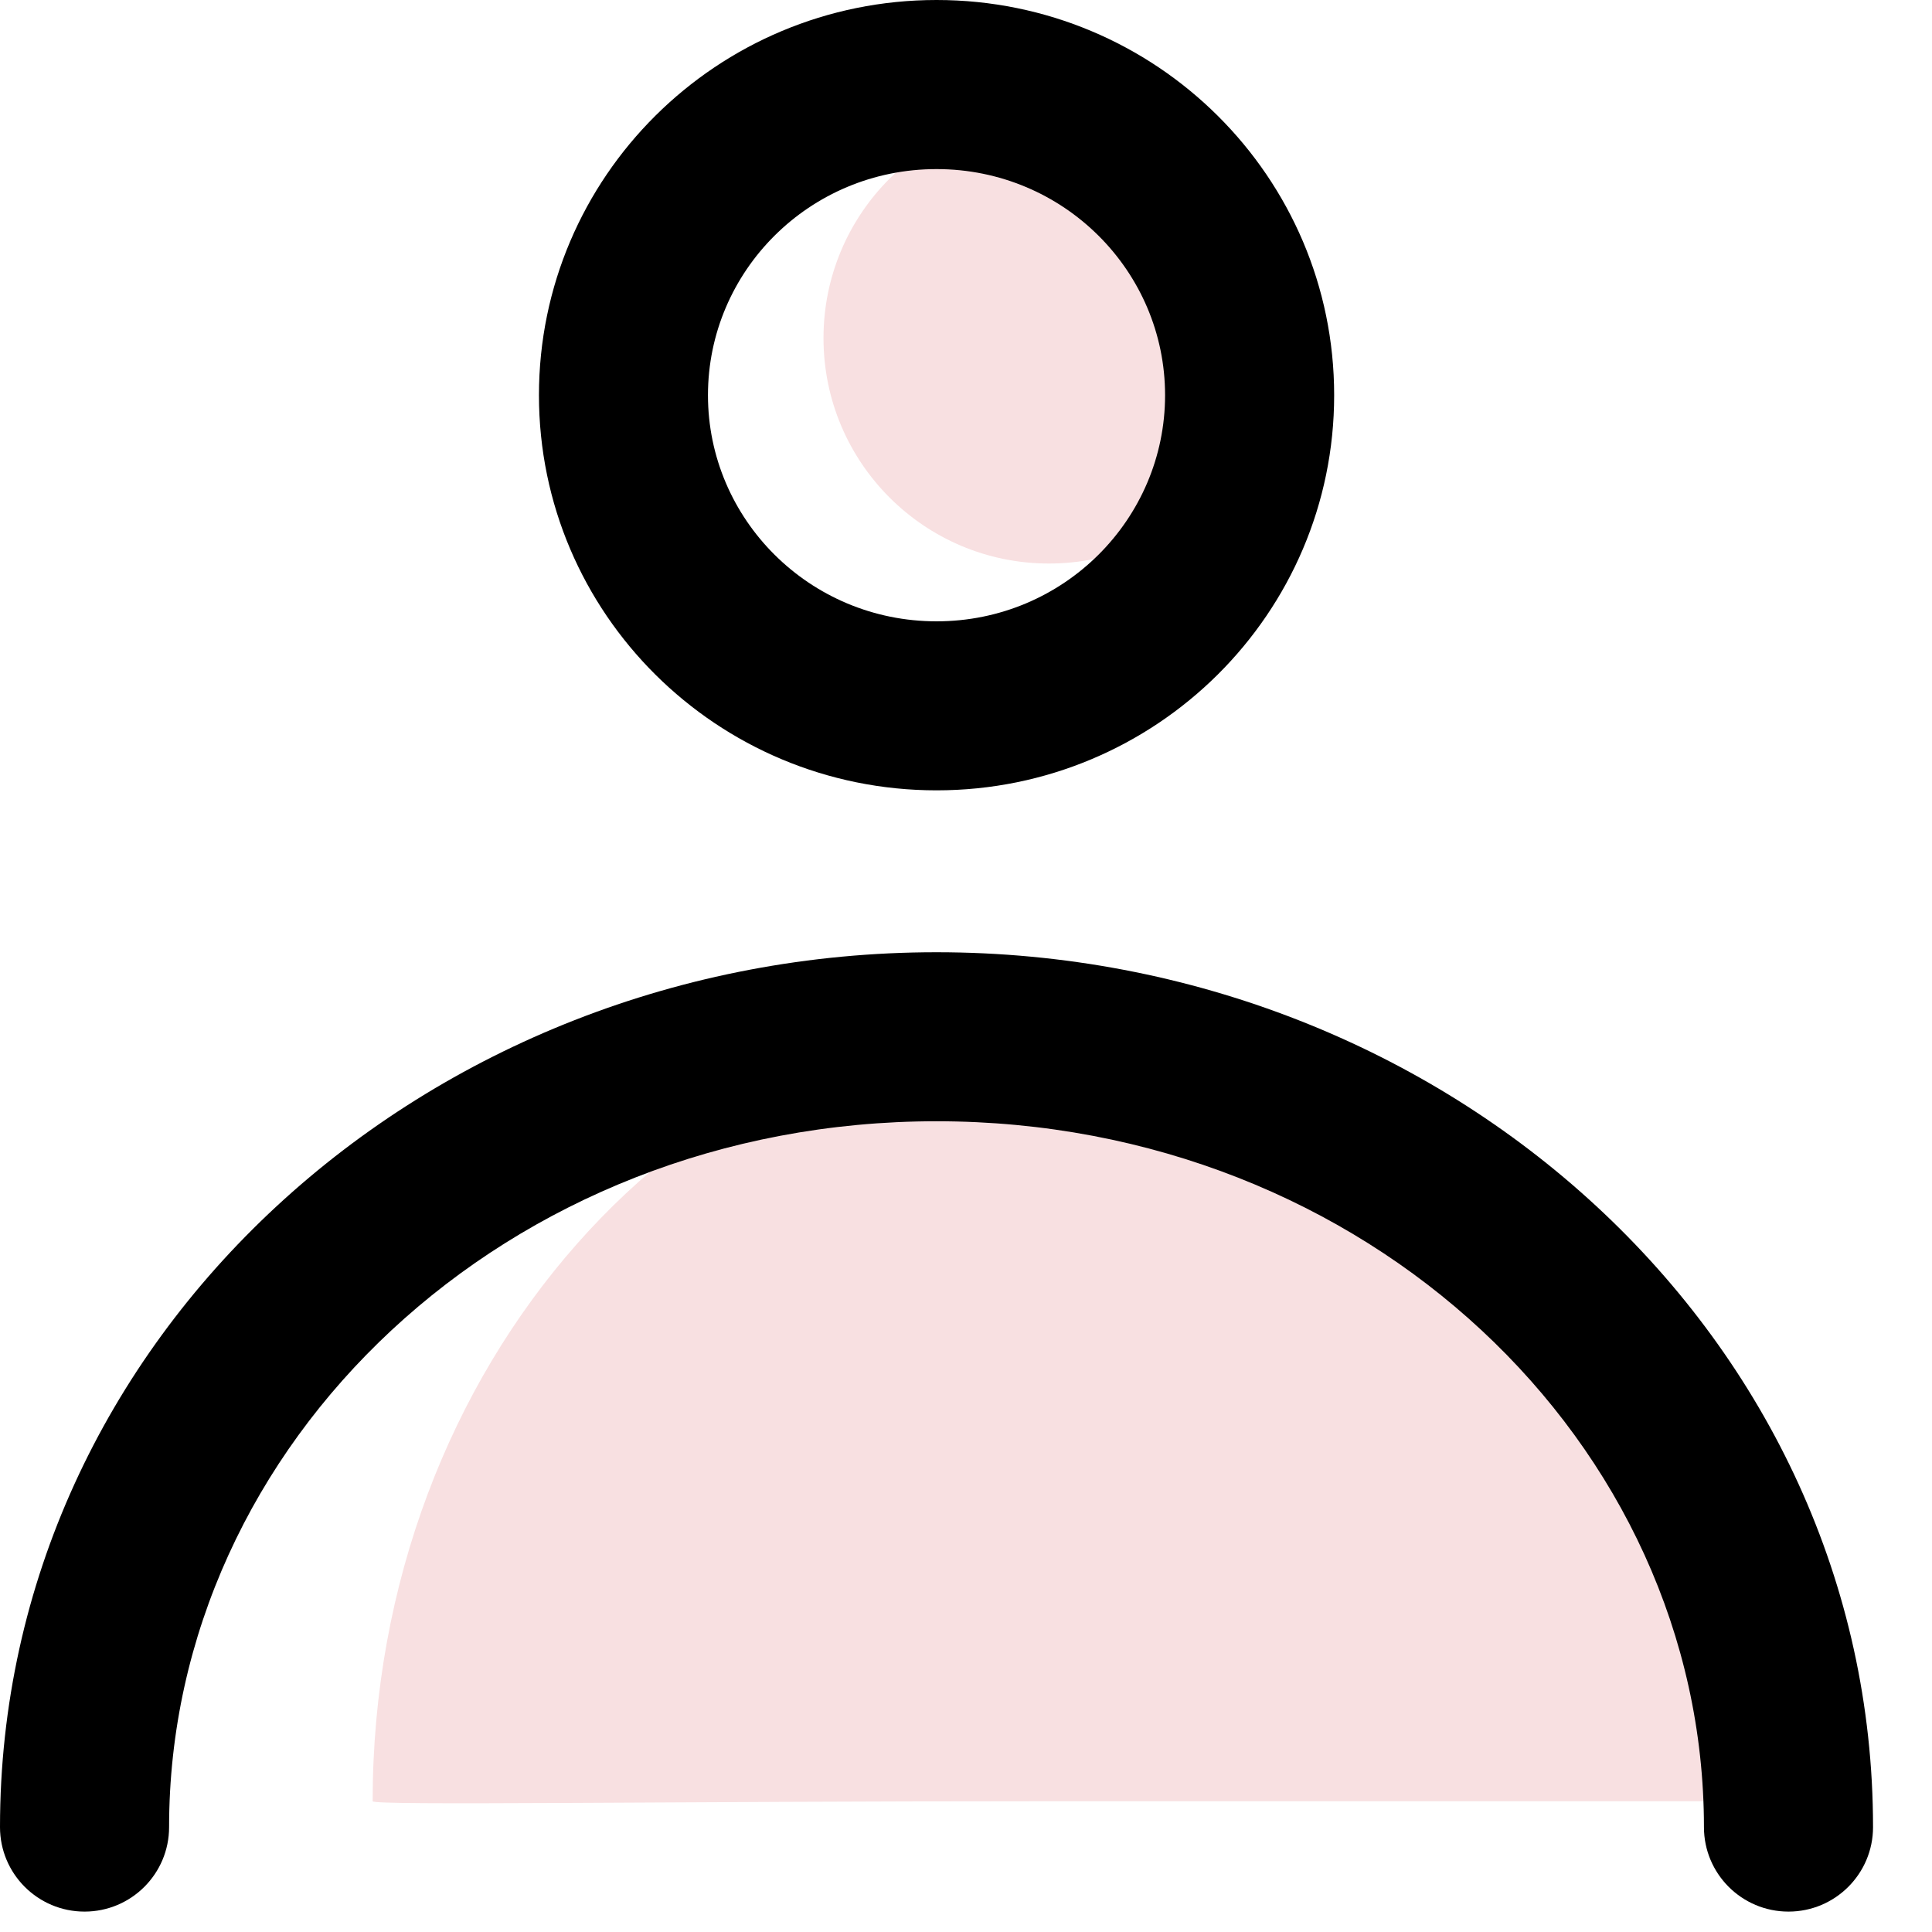
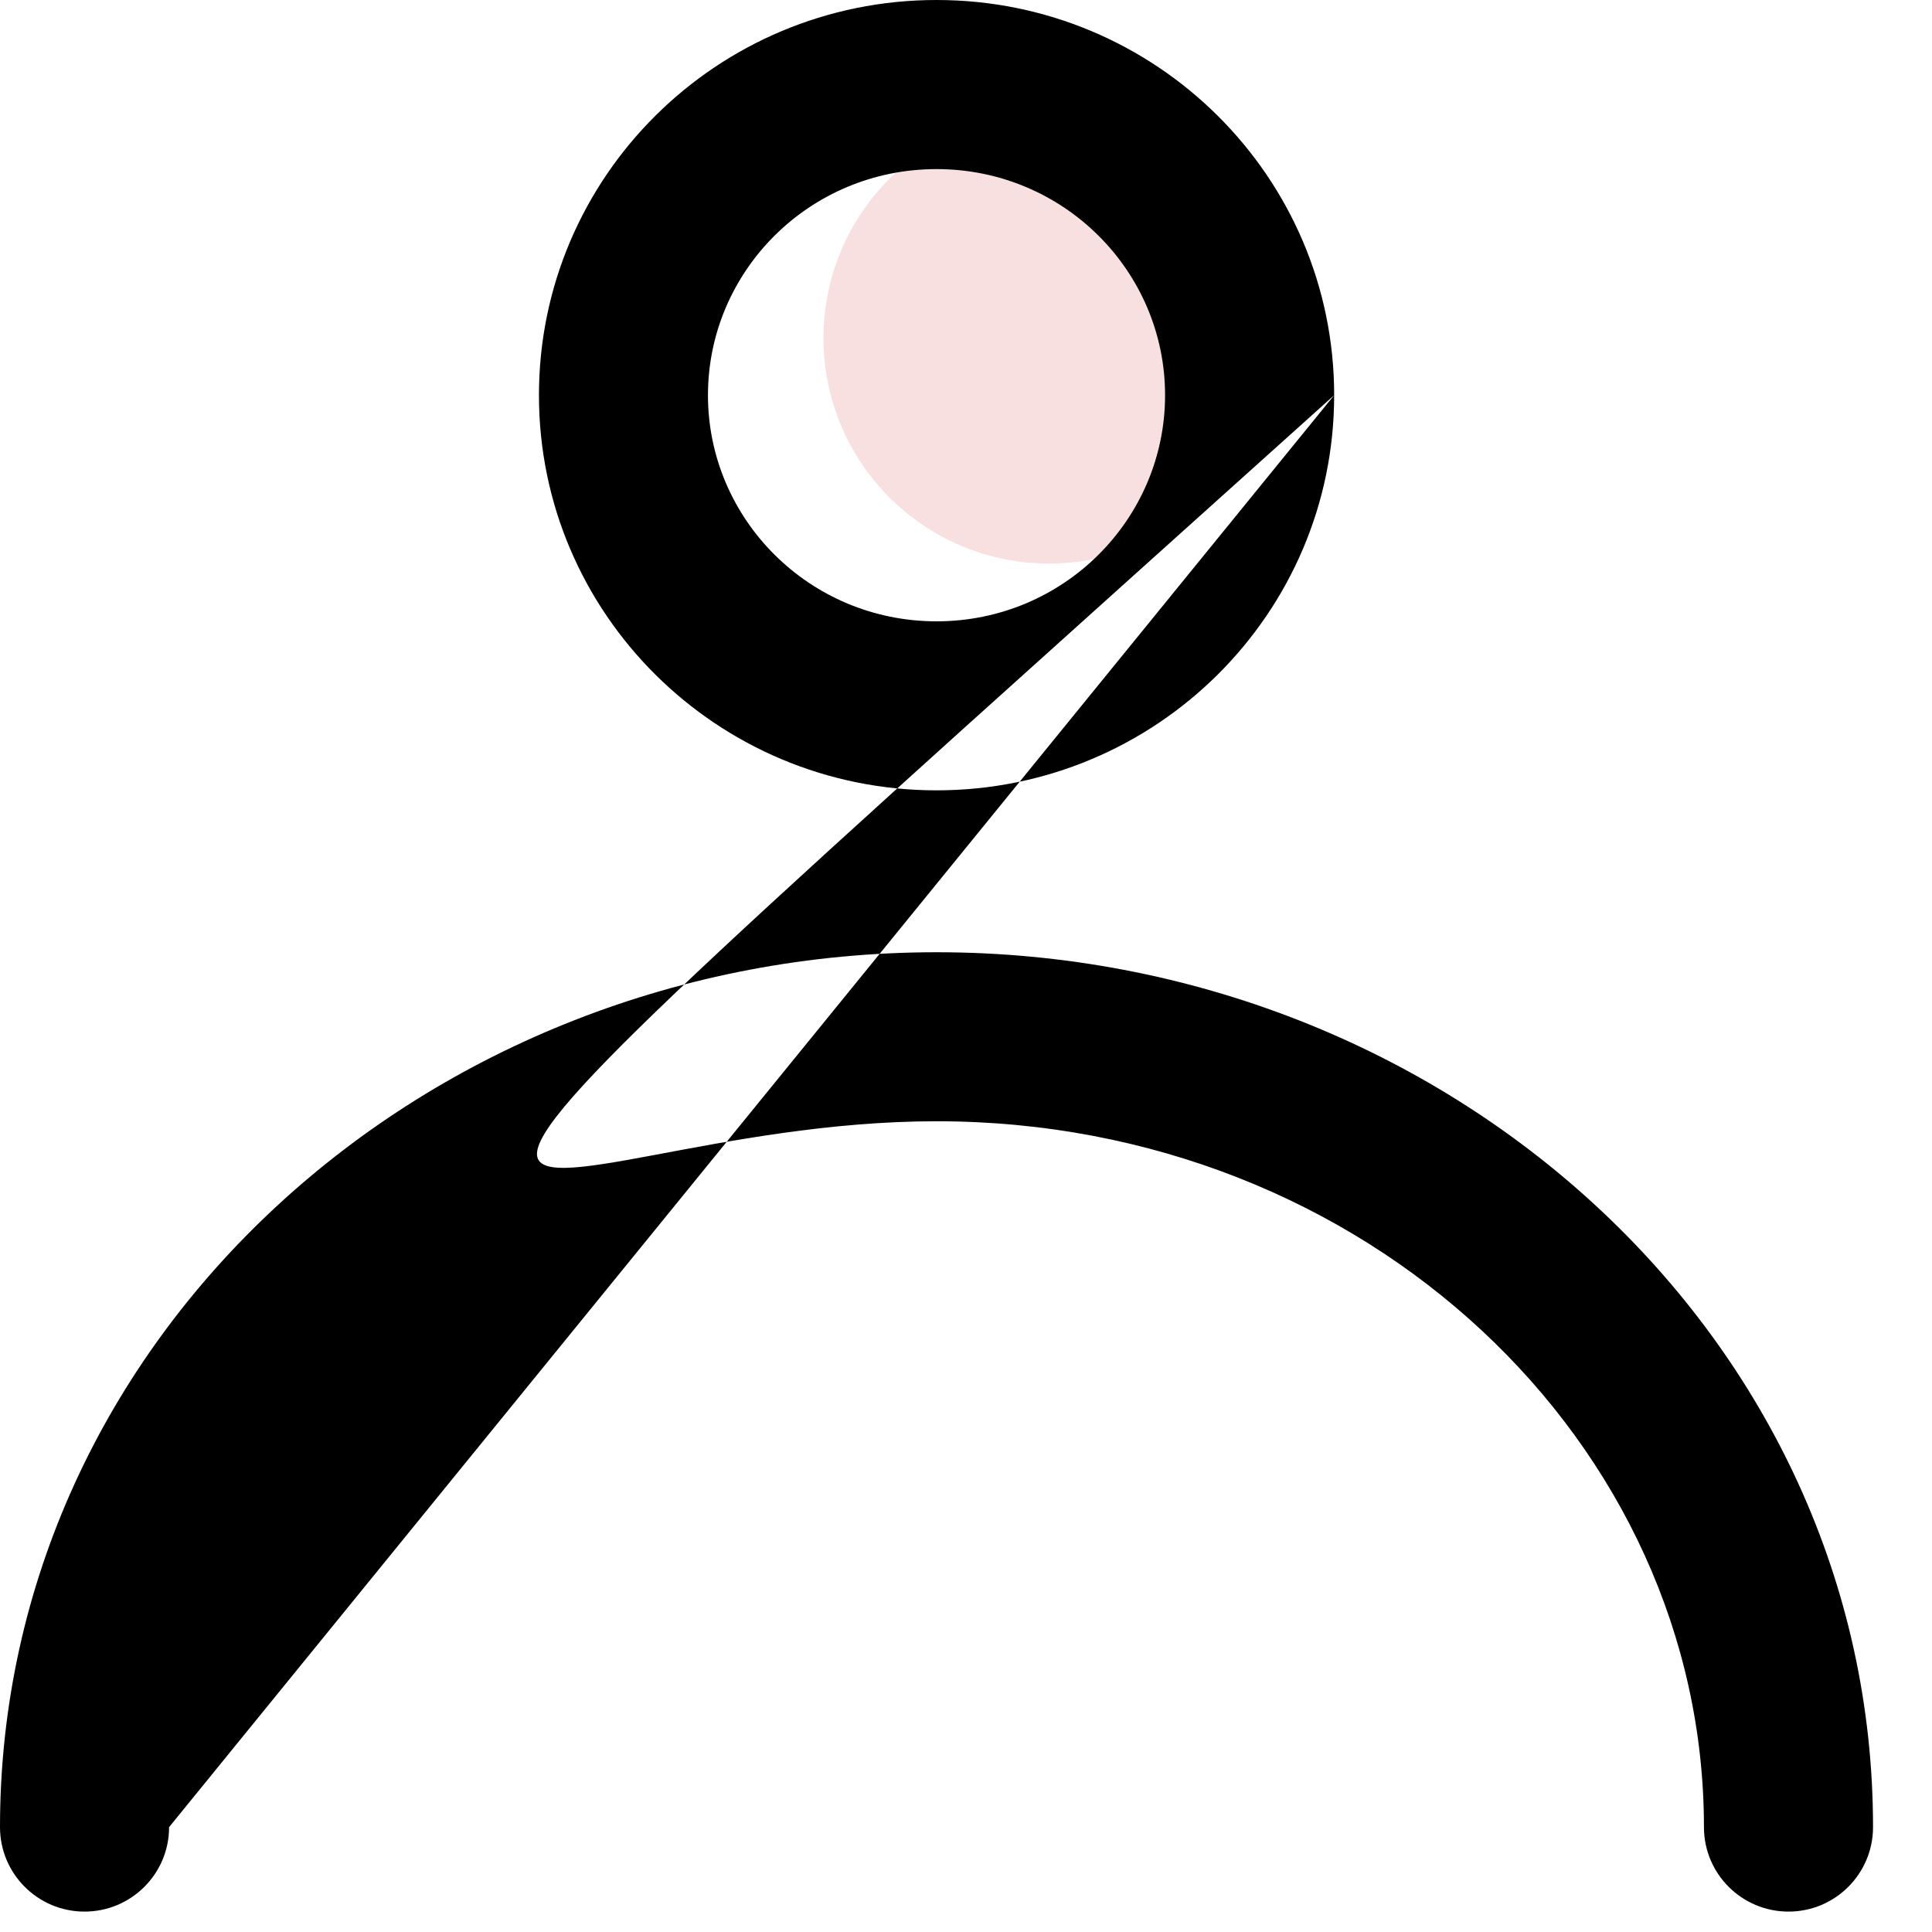
<svg xmlns="http://www.w3.org/2000/svg" width="25" height="25" viewBox="0 0 25 25" fill="none">
-   <path d="M22.323 23.308C22.323 23.308 18.406 23.308 13.573 23.308C8.572 23.308 4.822 23.367 4.822 23.308C4.822 17.654 8.9 13.126 13.732 13.126C18.565 13.126 22.323 17.844 22.323 23.308Z" fill="#F8E0E1" />
  <circle cx="13.573" cy="4.375" r="2.917" fill="#F8E0E1" />
-   <path fill-rule="evenodd" clip-rule="evenodd" d="M15.076 5.114C15.076 6.717 13.764 8.04 12.119 8.04C10.473 8.04 9.161 6.717 9.161 5.114C9.161 3.51 10.473 2.188 12.119 2.188C13.764 2.188 15.076 3.51 15.076 5.114ZM17.264 5.114C17.264 7.938 14.96 10.227 12.119 10.227C9.277 10.227 6.974 7.938 6.974 5.114C6.974 2.289 9.277 0 12.119 0C14.96 0 17.264 2.289 17.264 5.114ZM2.188 23.643C2.188 18.674 6.555 14.509 12.118 14.509C17.682 14.509 22.049 18.674 22.049 23.643C22.049 24.247 22.539 24.736 23.143 24.736C23.747 24.736 24.237 24.247 24.237 23.643C24.237 17.314 18.733 12.322 12.118 12.322C5.504 12.322 0 17.314 0 23.643C0 24.247 0.49 24.736 1.094 24.736C1.698 24.736 2.188 24.247 2.188 23.643Z" fill="black" />
+   <path fill-rule="evenodd" clip-rule="evenodd" d="M15.076 5.114C15.076 6.717 13.764 8.04 12.119 8.04C10.473 8.04 9.161 6.717 9.161 5.114C9.161 3.51 10.473 2.188 12.119 2.188C13.764 2.188 15.076 3.51 15.076 5.114ZM17.264 5.114C17.264 7.938 14.96 10.227 12.119 10.227C9.277 10.227 6.974 7.938 6.974 5.114C6.974 2.289 9.277 0 12.119 0C14.96 0 17.264 2.289 17.264 5.114ZC2.188 18.674 6.555 14.509 12.118 14.509C17.682 14.509 22.049 18.674 22.049 23.643C22.049 24.247 22.539 24.736 23.143 24.736C23.747 24.736 24.237 24.247 24.237 23.643C24.237 17.314 18.733 12.322 12.118 12.322C5.504 12.322 0 17.314 0 23.643C0 24.247 0.49 24.736 1.094 24.736C1.698 24.736 2.188 24.247 2.188 23.643Z" fill="black" />
</svg>